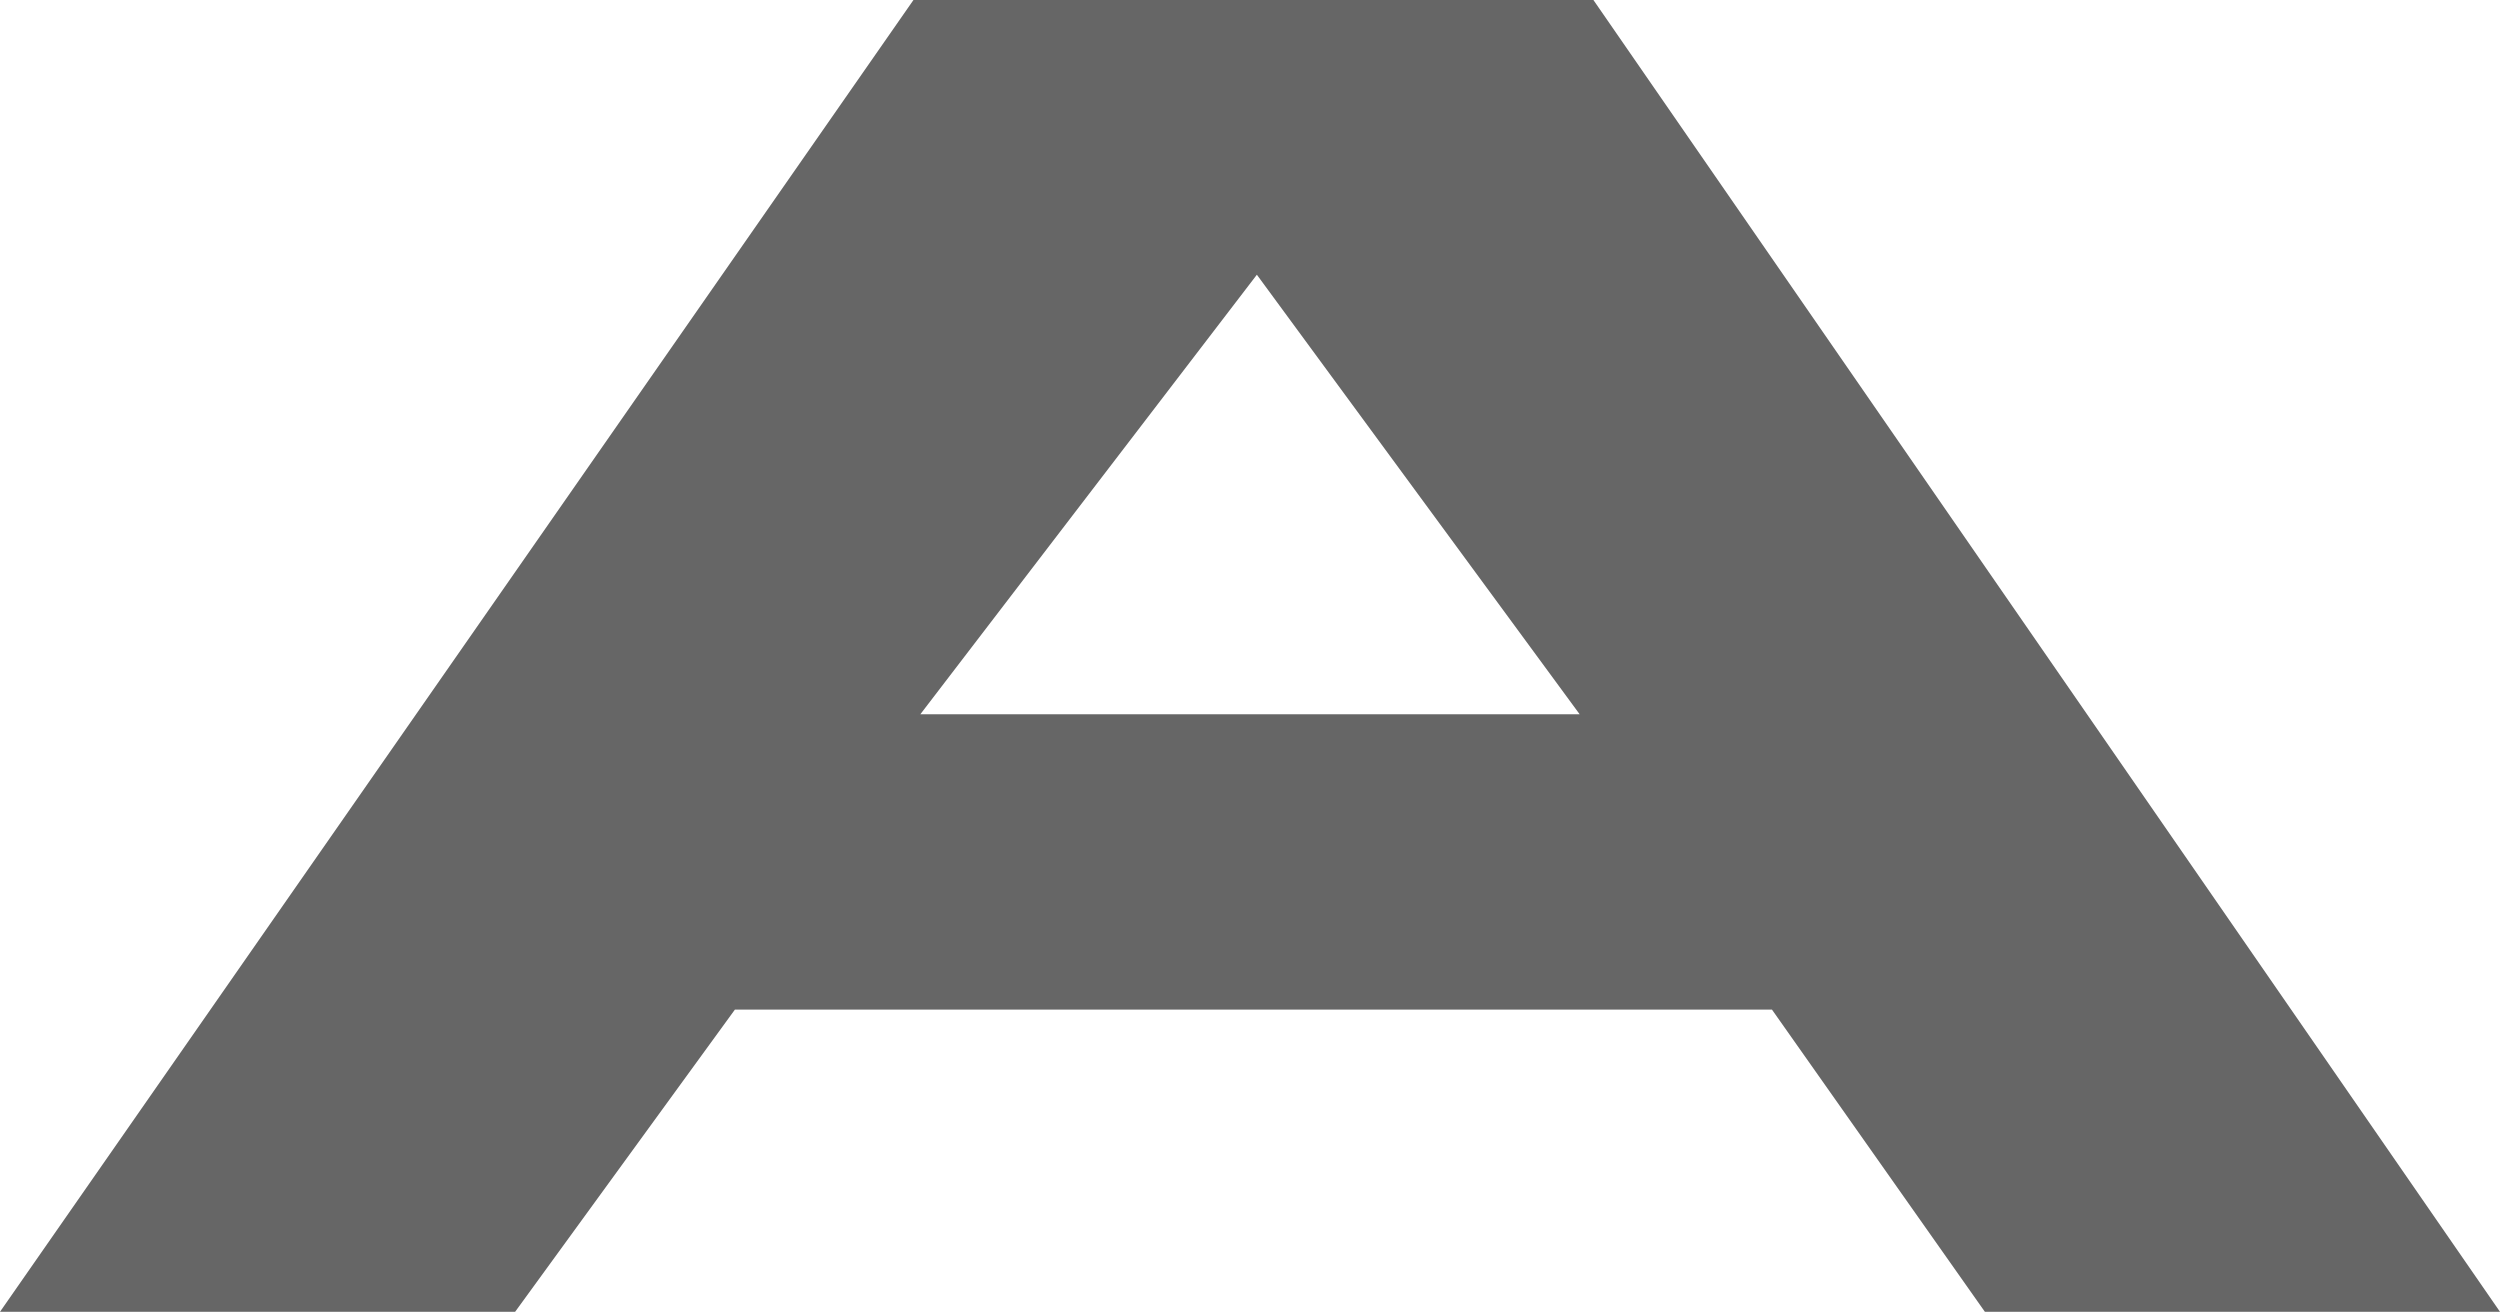
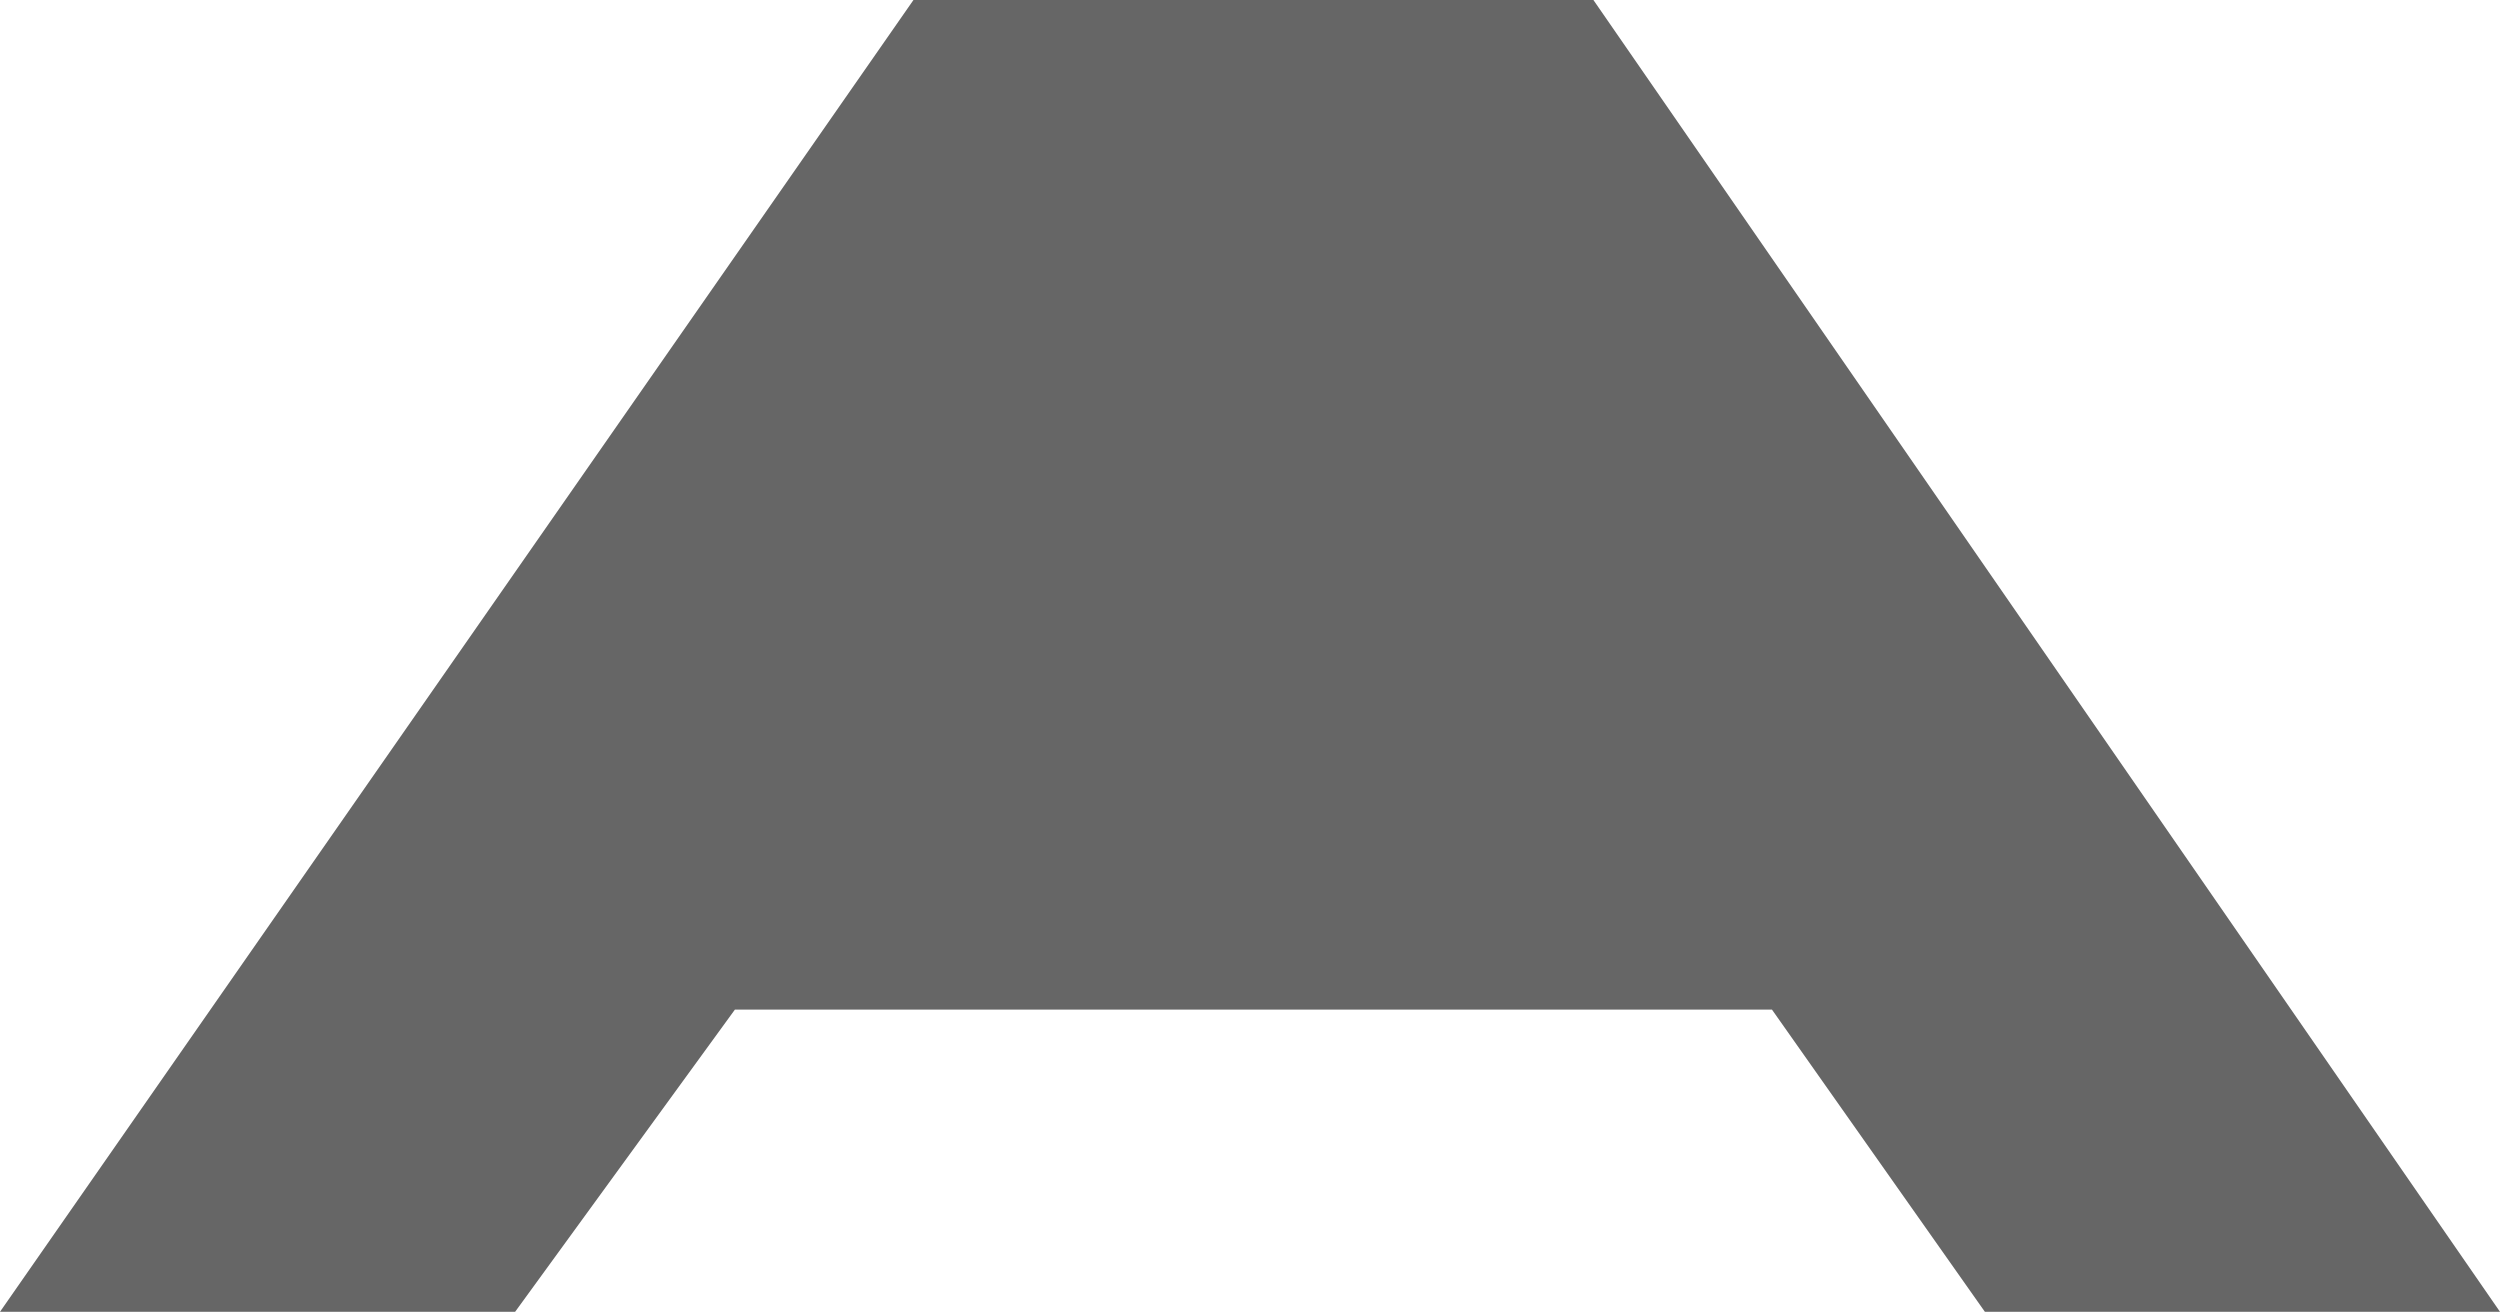
<svg xmlns="http://www.w3.org/2000/svg" height="9.55px" width="18.2px">
  <g transform="matrix(1.0, 0.0, 0.0, 1.0, 0.0, 0.0)">
-     <path d="M11.6 0.0 L18.2 9.55 14.45 9.55 12.9 7.35 5.35 7.35 3.75 9.55 0.0 9.55 6.65 0.0 11.6 0.0 M9.15 2.0 L6.7 5.2 11.5 5.2 9.15 2.0" fill="#666666" fill-rule="evenodd" stroke="none" />
+     <path d="M11.6 0.0 L18.2 9.55 14.45 9.55 12.9 7.35 5.35 7.35 3.75 9.55 0.0 9.55 6.65 0.0 11.6 0.0 M9.15 2.0 " fill="#666666" fill-rule="evenodd" stroke="none" />
  </g>
</svg>